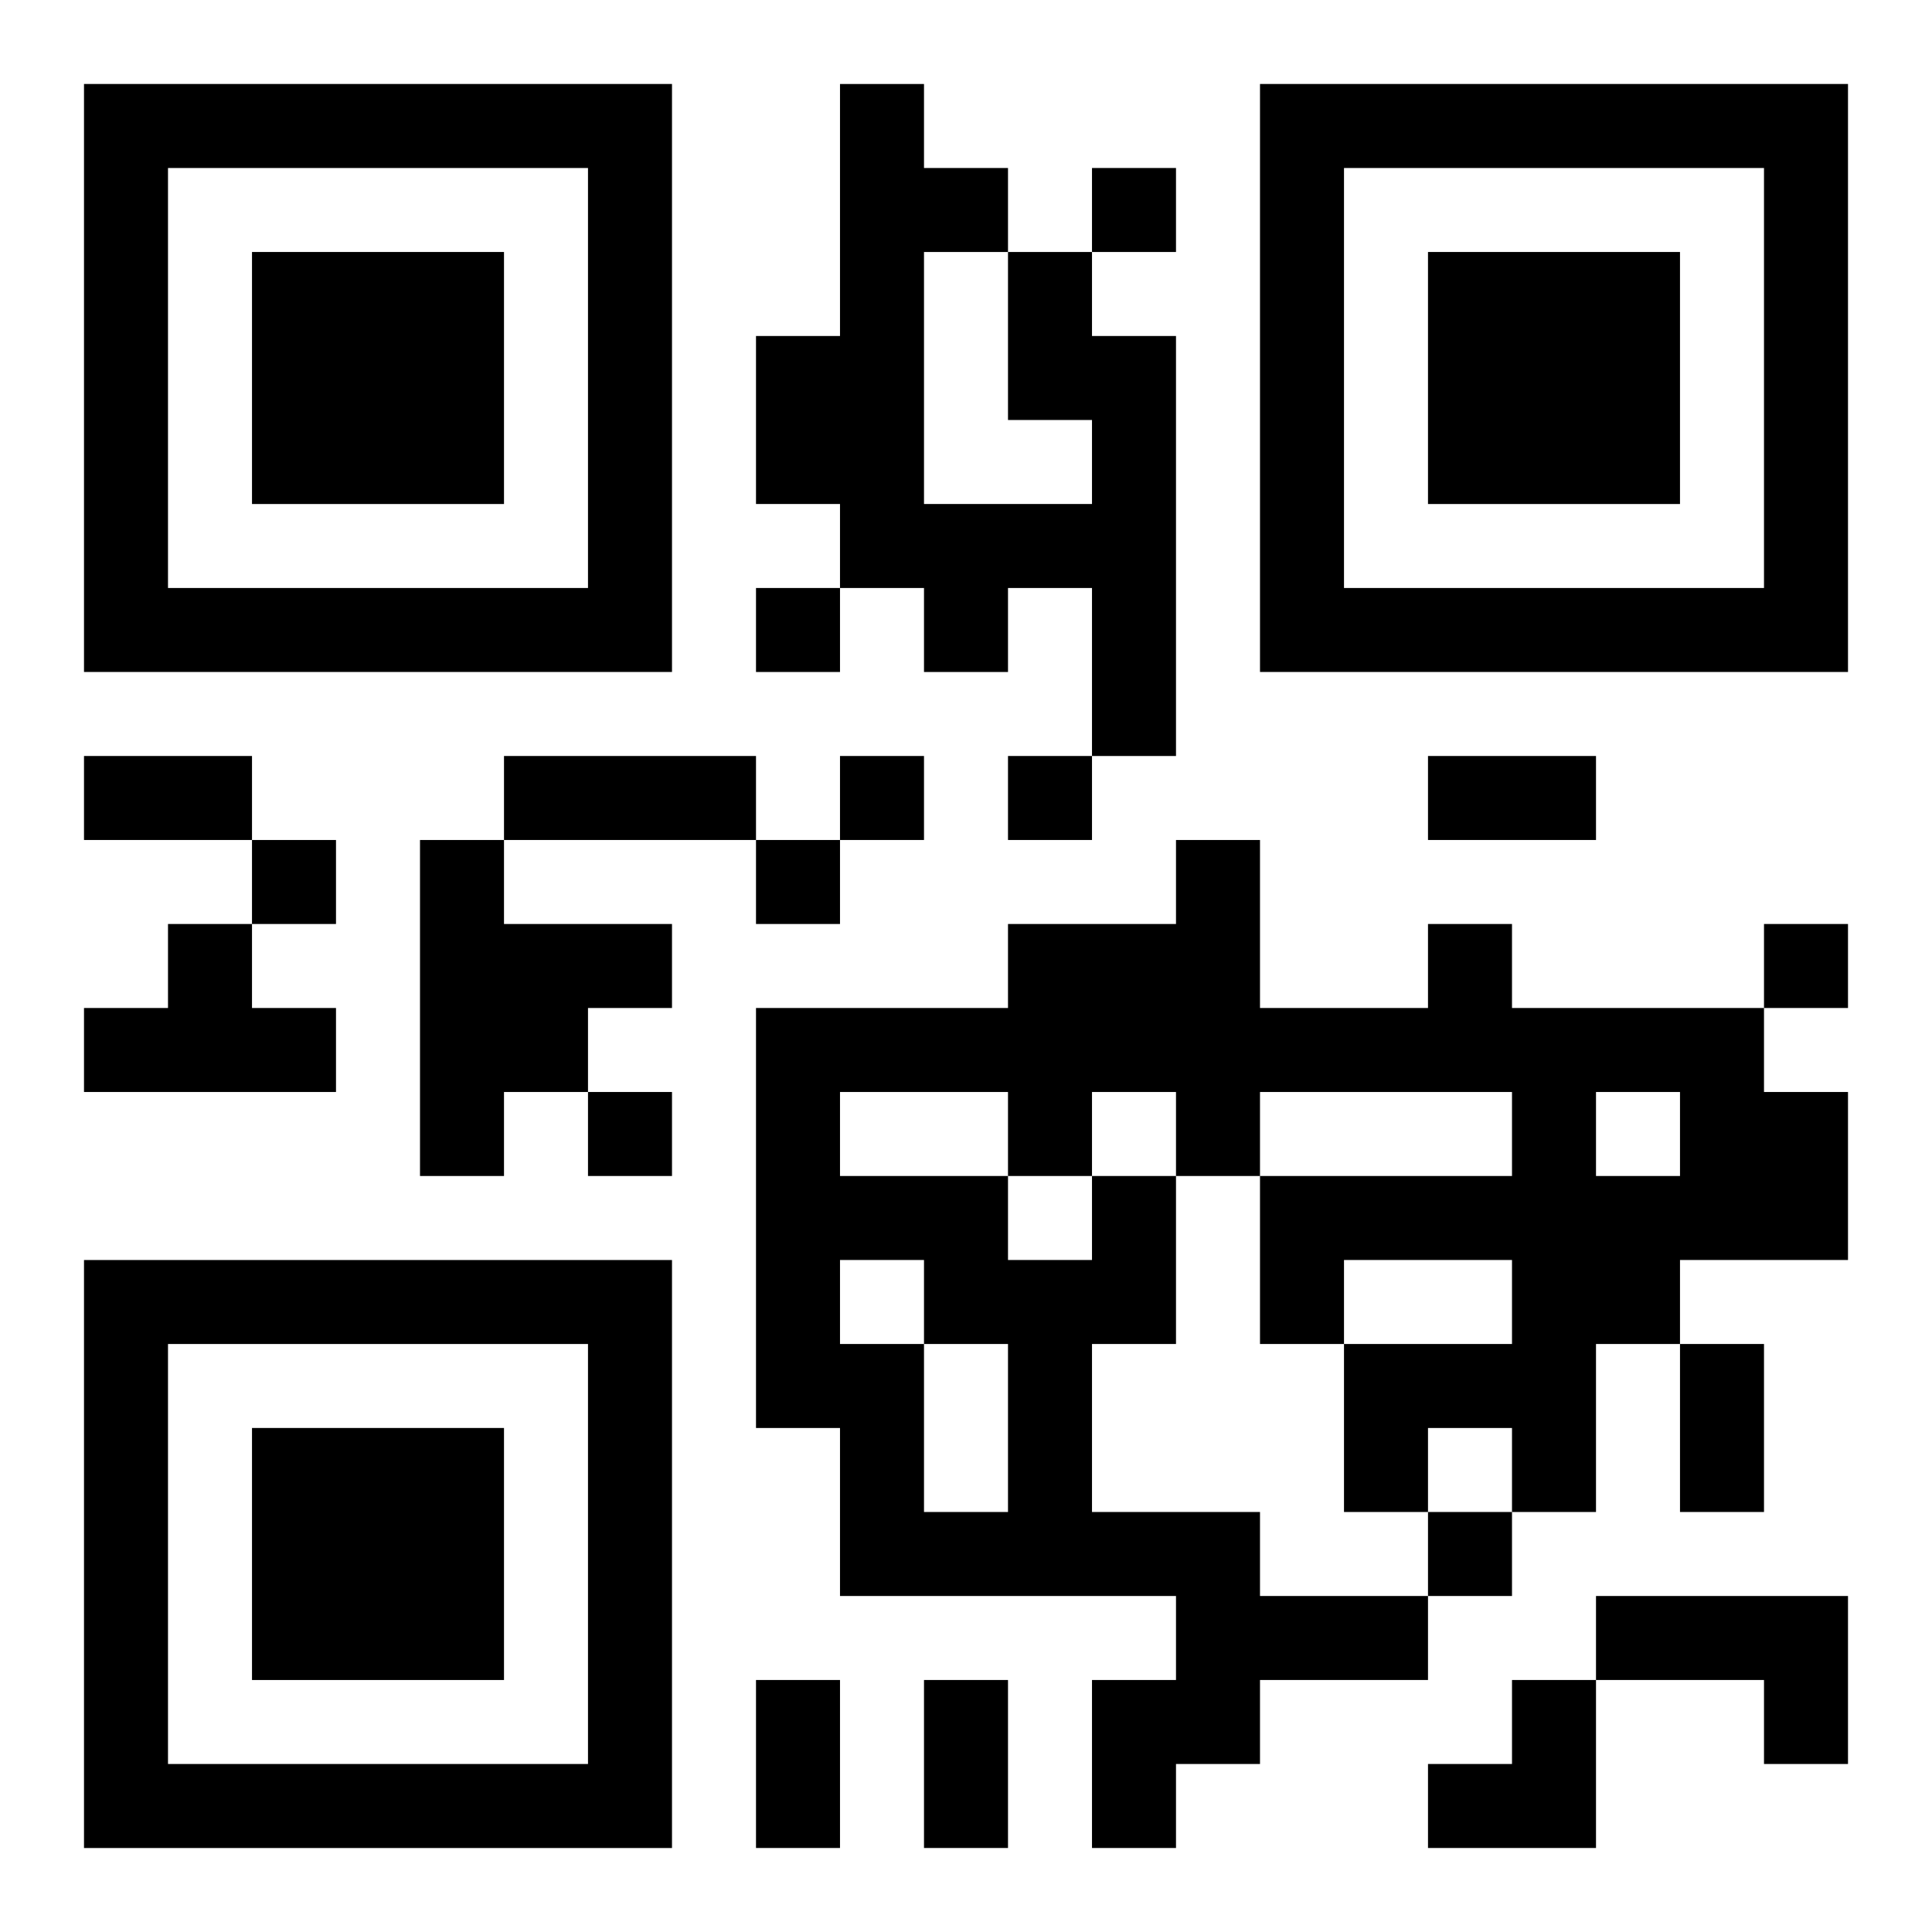
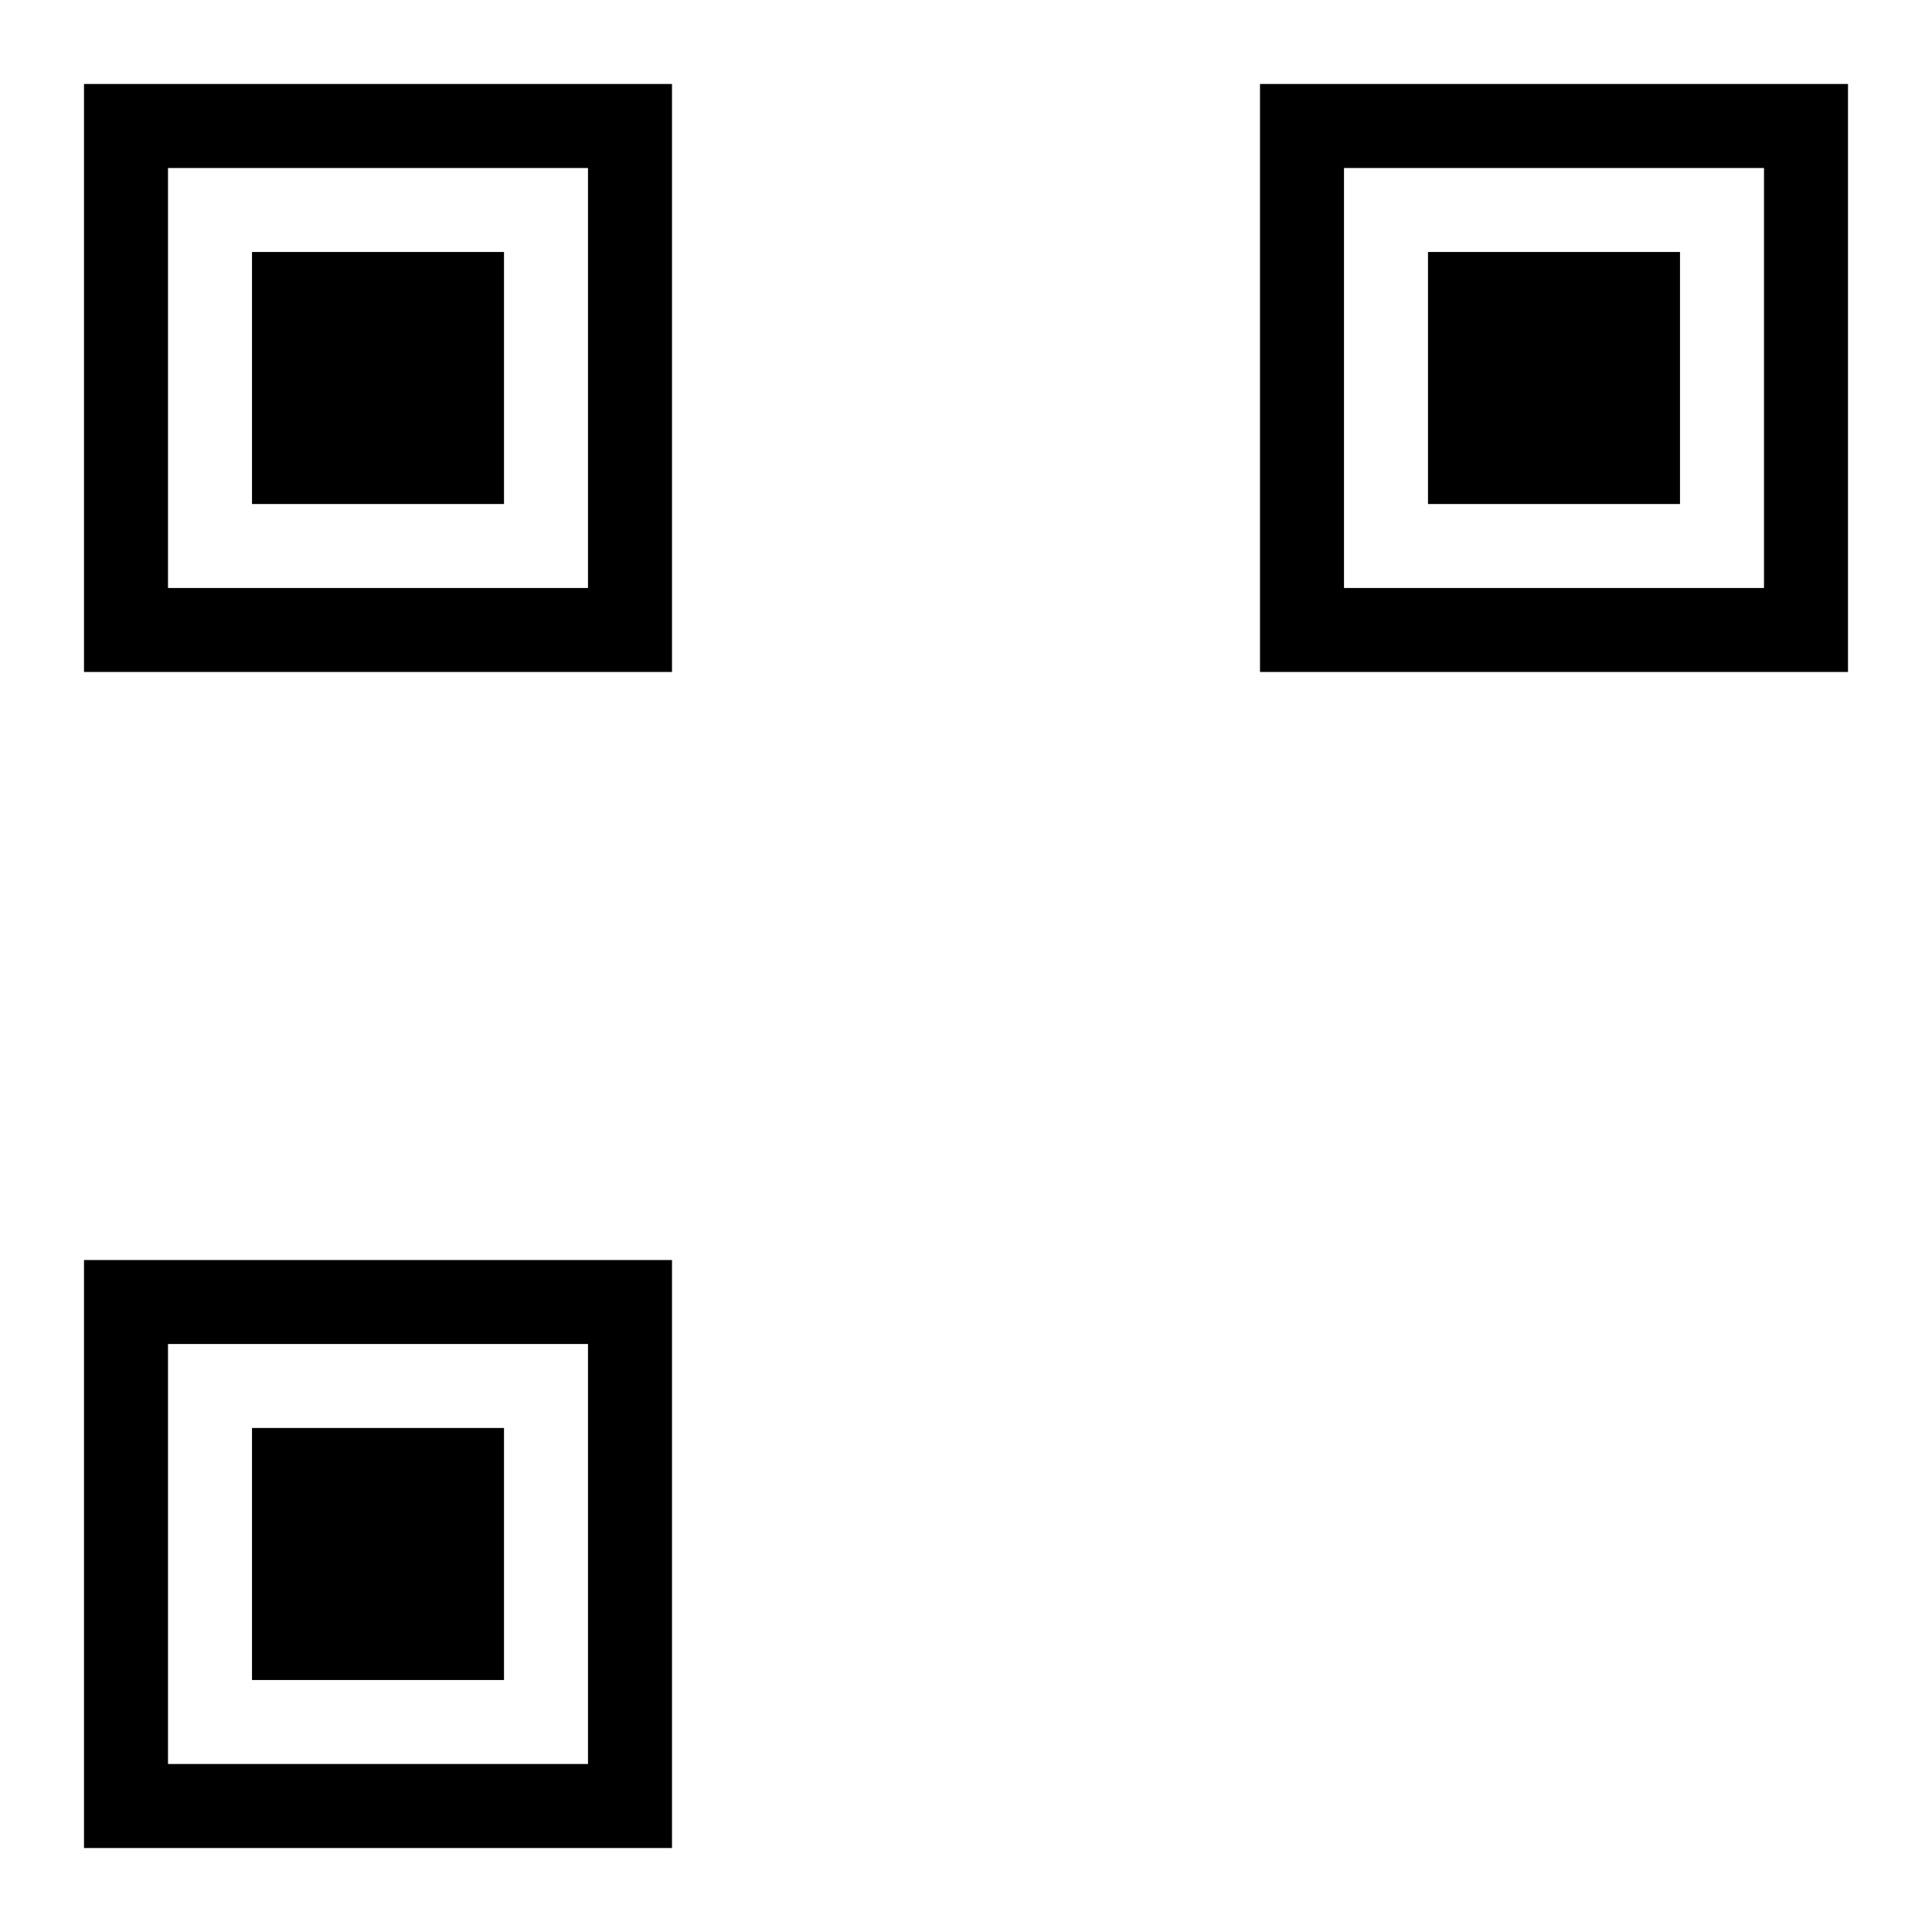
<svg xmlns="http://www.w3.org/2000/svg" xmlns:xlink="http://www.w3.org/1999/xlink" width="250" height="250" baseProfile="full" version="1.1" viewBox="-1 -1 23 23">
  <symbol id="a">
    <path d="m0 7v7h7v-7h-7zm1 1h5v5h-5v-5zm1 1v3h3v-3h-3z" />
  </symbol>
  <use y="-7" xlink:href="#a" />
  <use y="7" xlink:href="#a" />
  <use x="14" y="-7" xlink:href="#a" />
-   <path d="m11 2h1v1h1v5h-1v-2h-1v1h-1v-1h-1v-1h-1v-2h1v-3h1v1h1v1m0 2v-2h-1v3h2v-1h-1m-7 5h1v1h2v1h-1v1h-1v1h-1v-4m-3 1h1v1h1v1h-3v-1h1v-1m11 3h1v2h-1v2h2v1h2v1h-2v1h-1v1h-1v-2h1v-1h-4v-2h-1v-5h3v-1h2v-1h1v2h2v-1h1v1h3v1h1v2h-2v1h-1v2h-1v-1h-1v1h-1v-2h2v-1h-2v1h-1v-2h3v-1h-3v1h-1v-1h-1v1m-3-1v1h2v1h1v-1h-1v-1h-2m9 0v1h1v-1h-1m-9 2v1h1v2h1v-2h-1v-1h-1m9 4h3v2h-1v-1h-2v-1m-6-17v1h1v-1h-1m-4 5v1h1v-1h-1m1 2v1h1v-1h-1m2 0v1h1v-1h-1m-9 1v1h1v-1h-1m6 0v1h1v-1h-1m12 1v1h1v-1h-1m-14 2v1h1v-1h-1m10 5v1h1v-1h-1m-16-9h2v1h-2v-1m5 0h3v1h-3v-1m11 0h2v1h-2v-1m3 7h1v2h-1v-2m-11 4h1v2h-1v-2m2 0h1v2h-1v-2m6 0m1 0h1v2h-2v-1h1z" />
</svg>